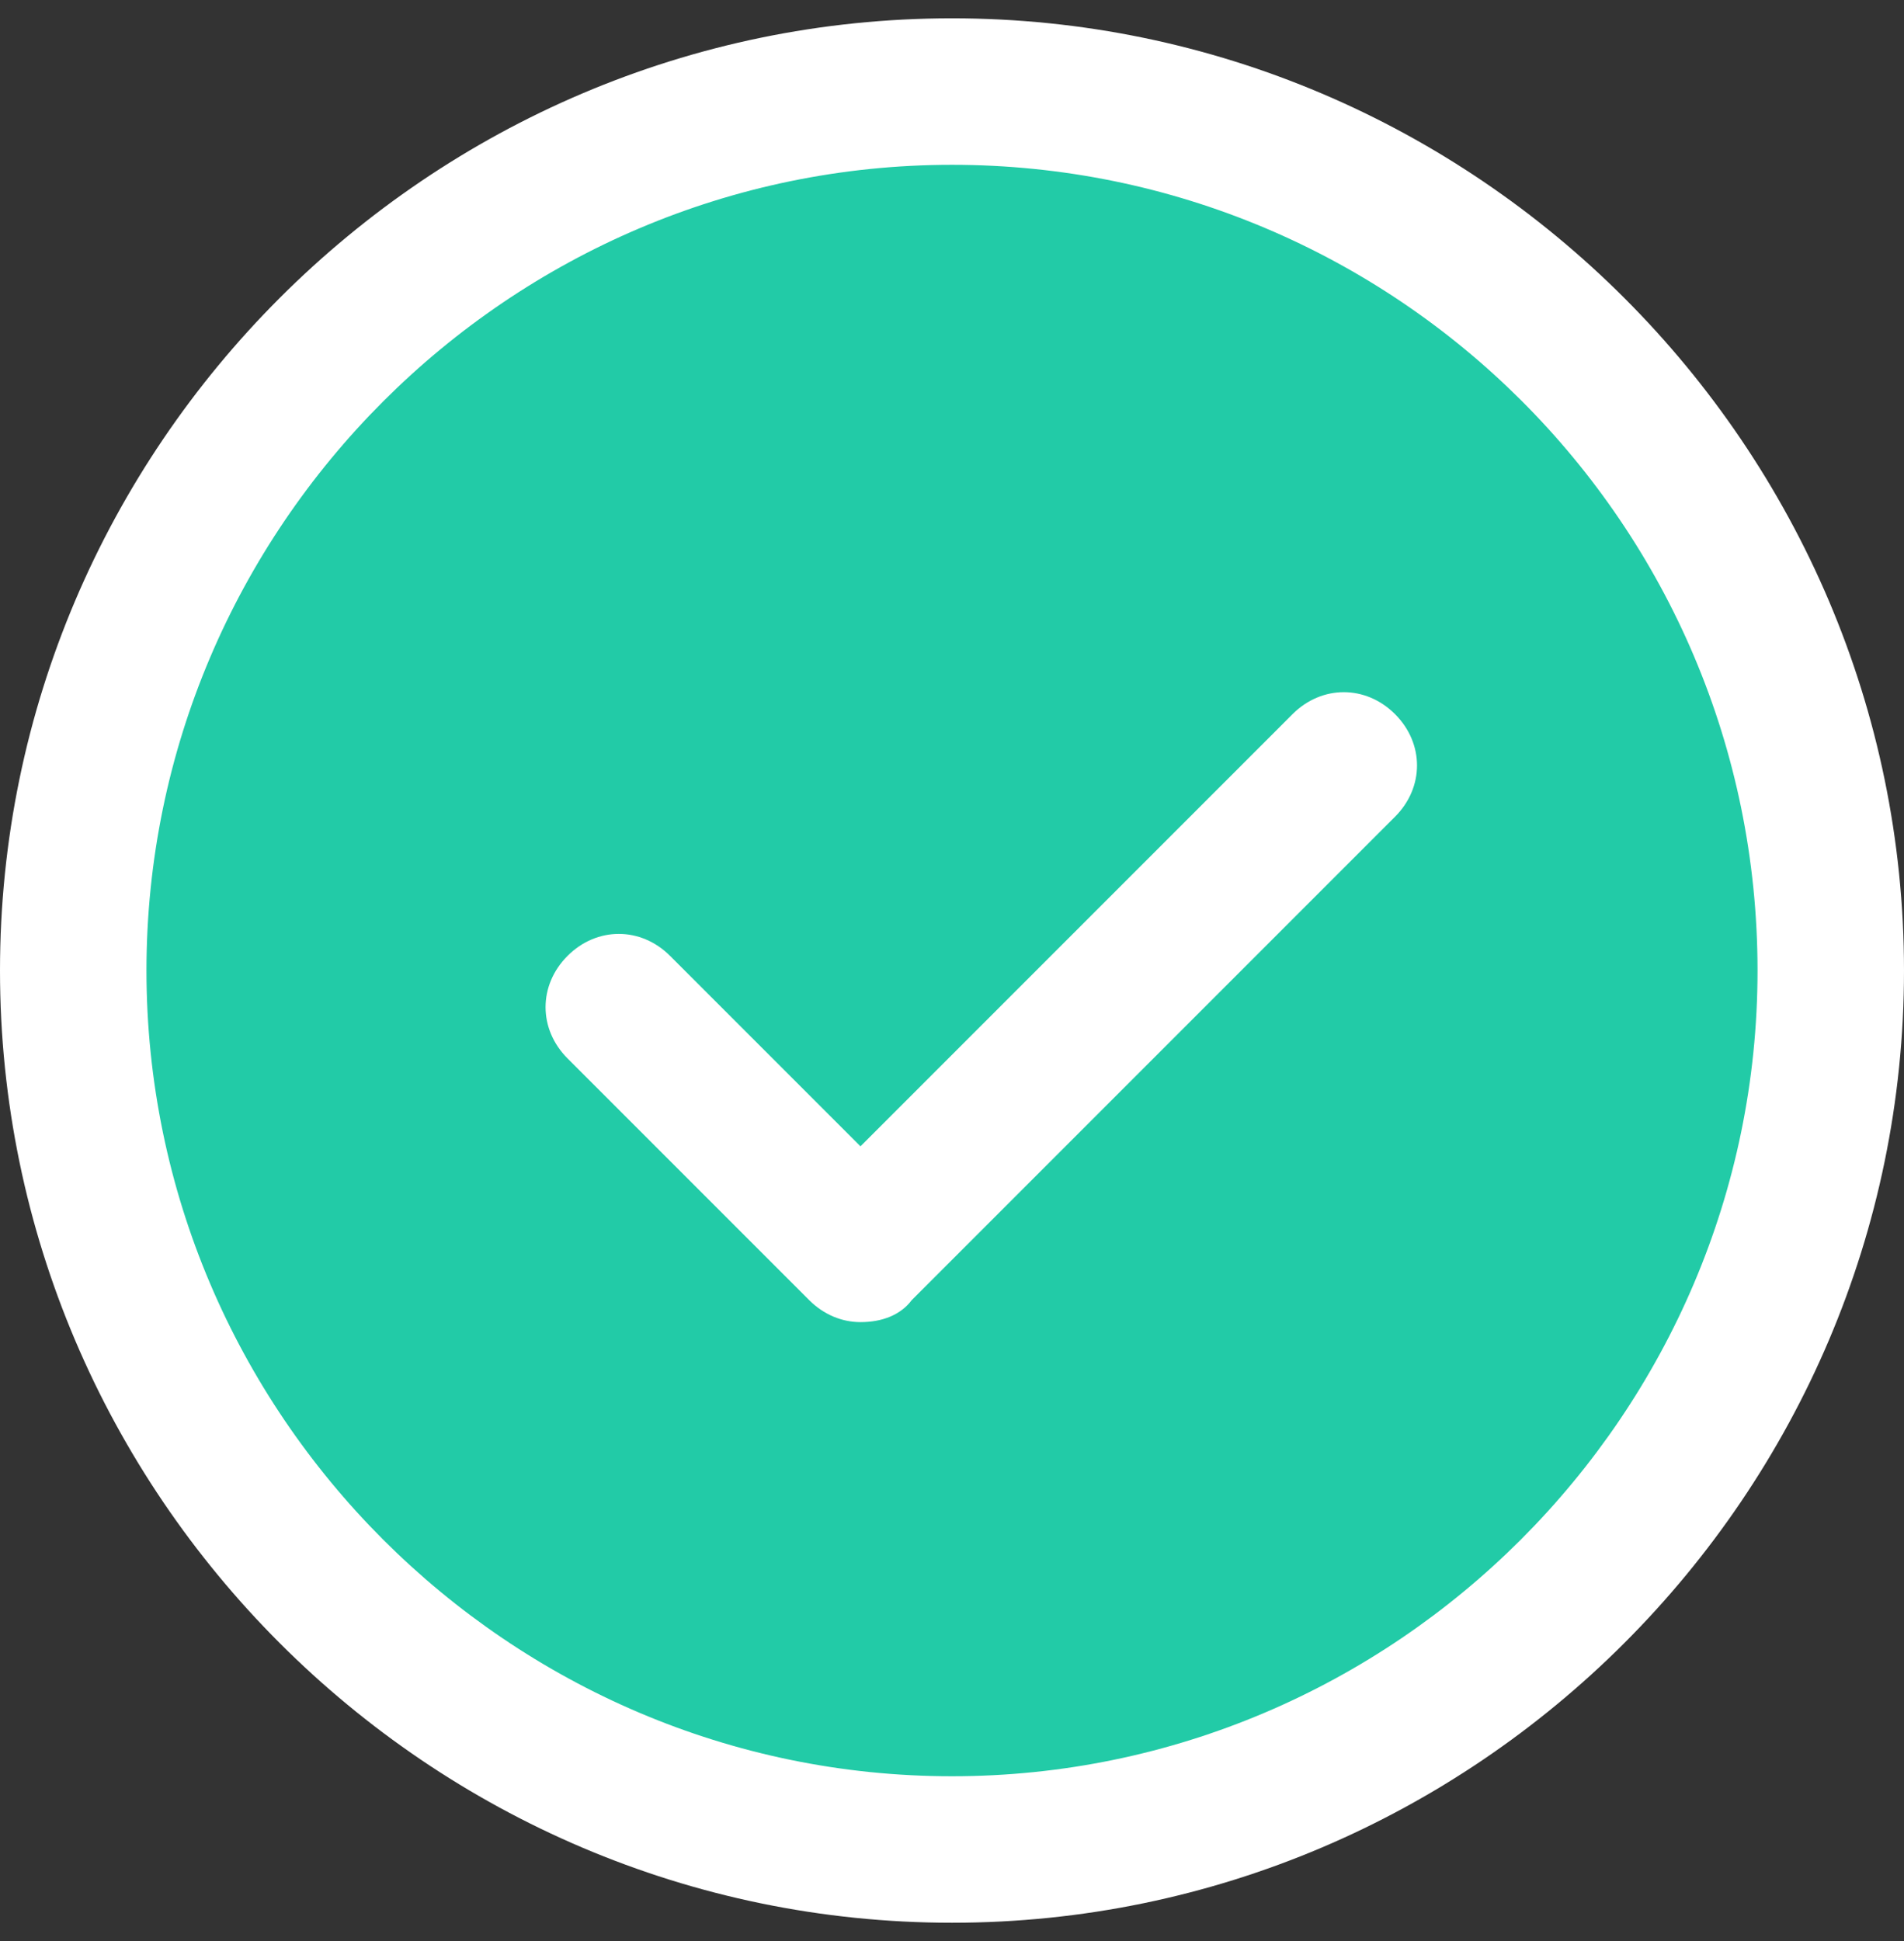
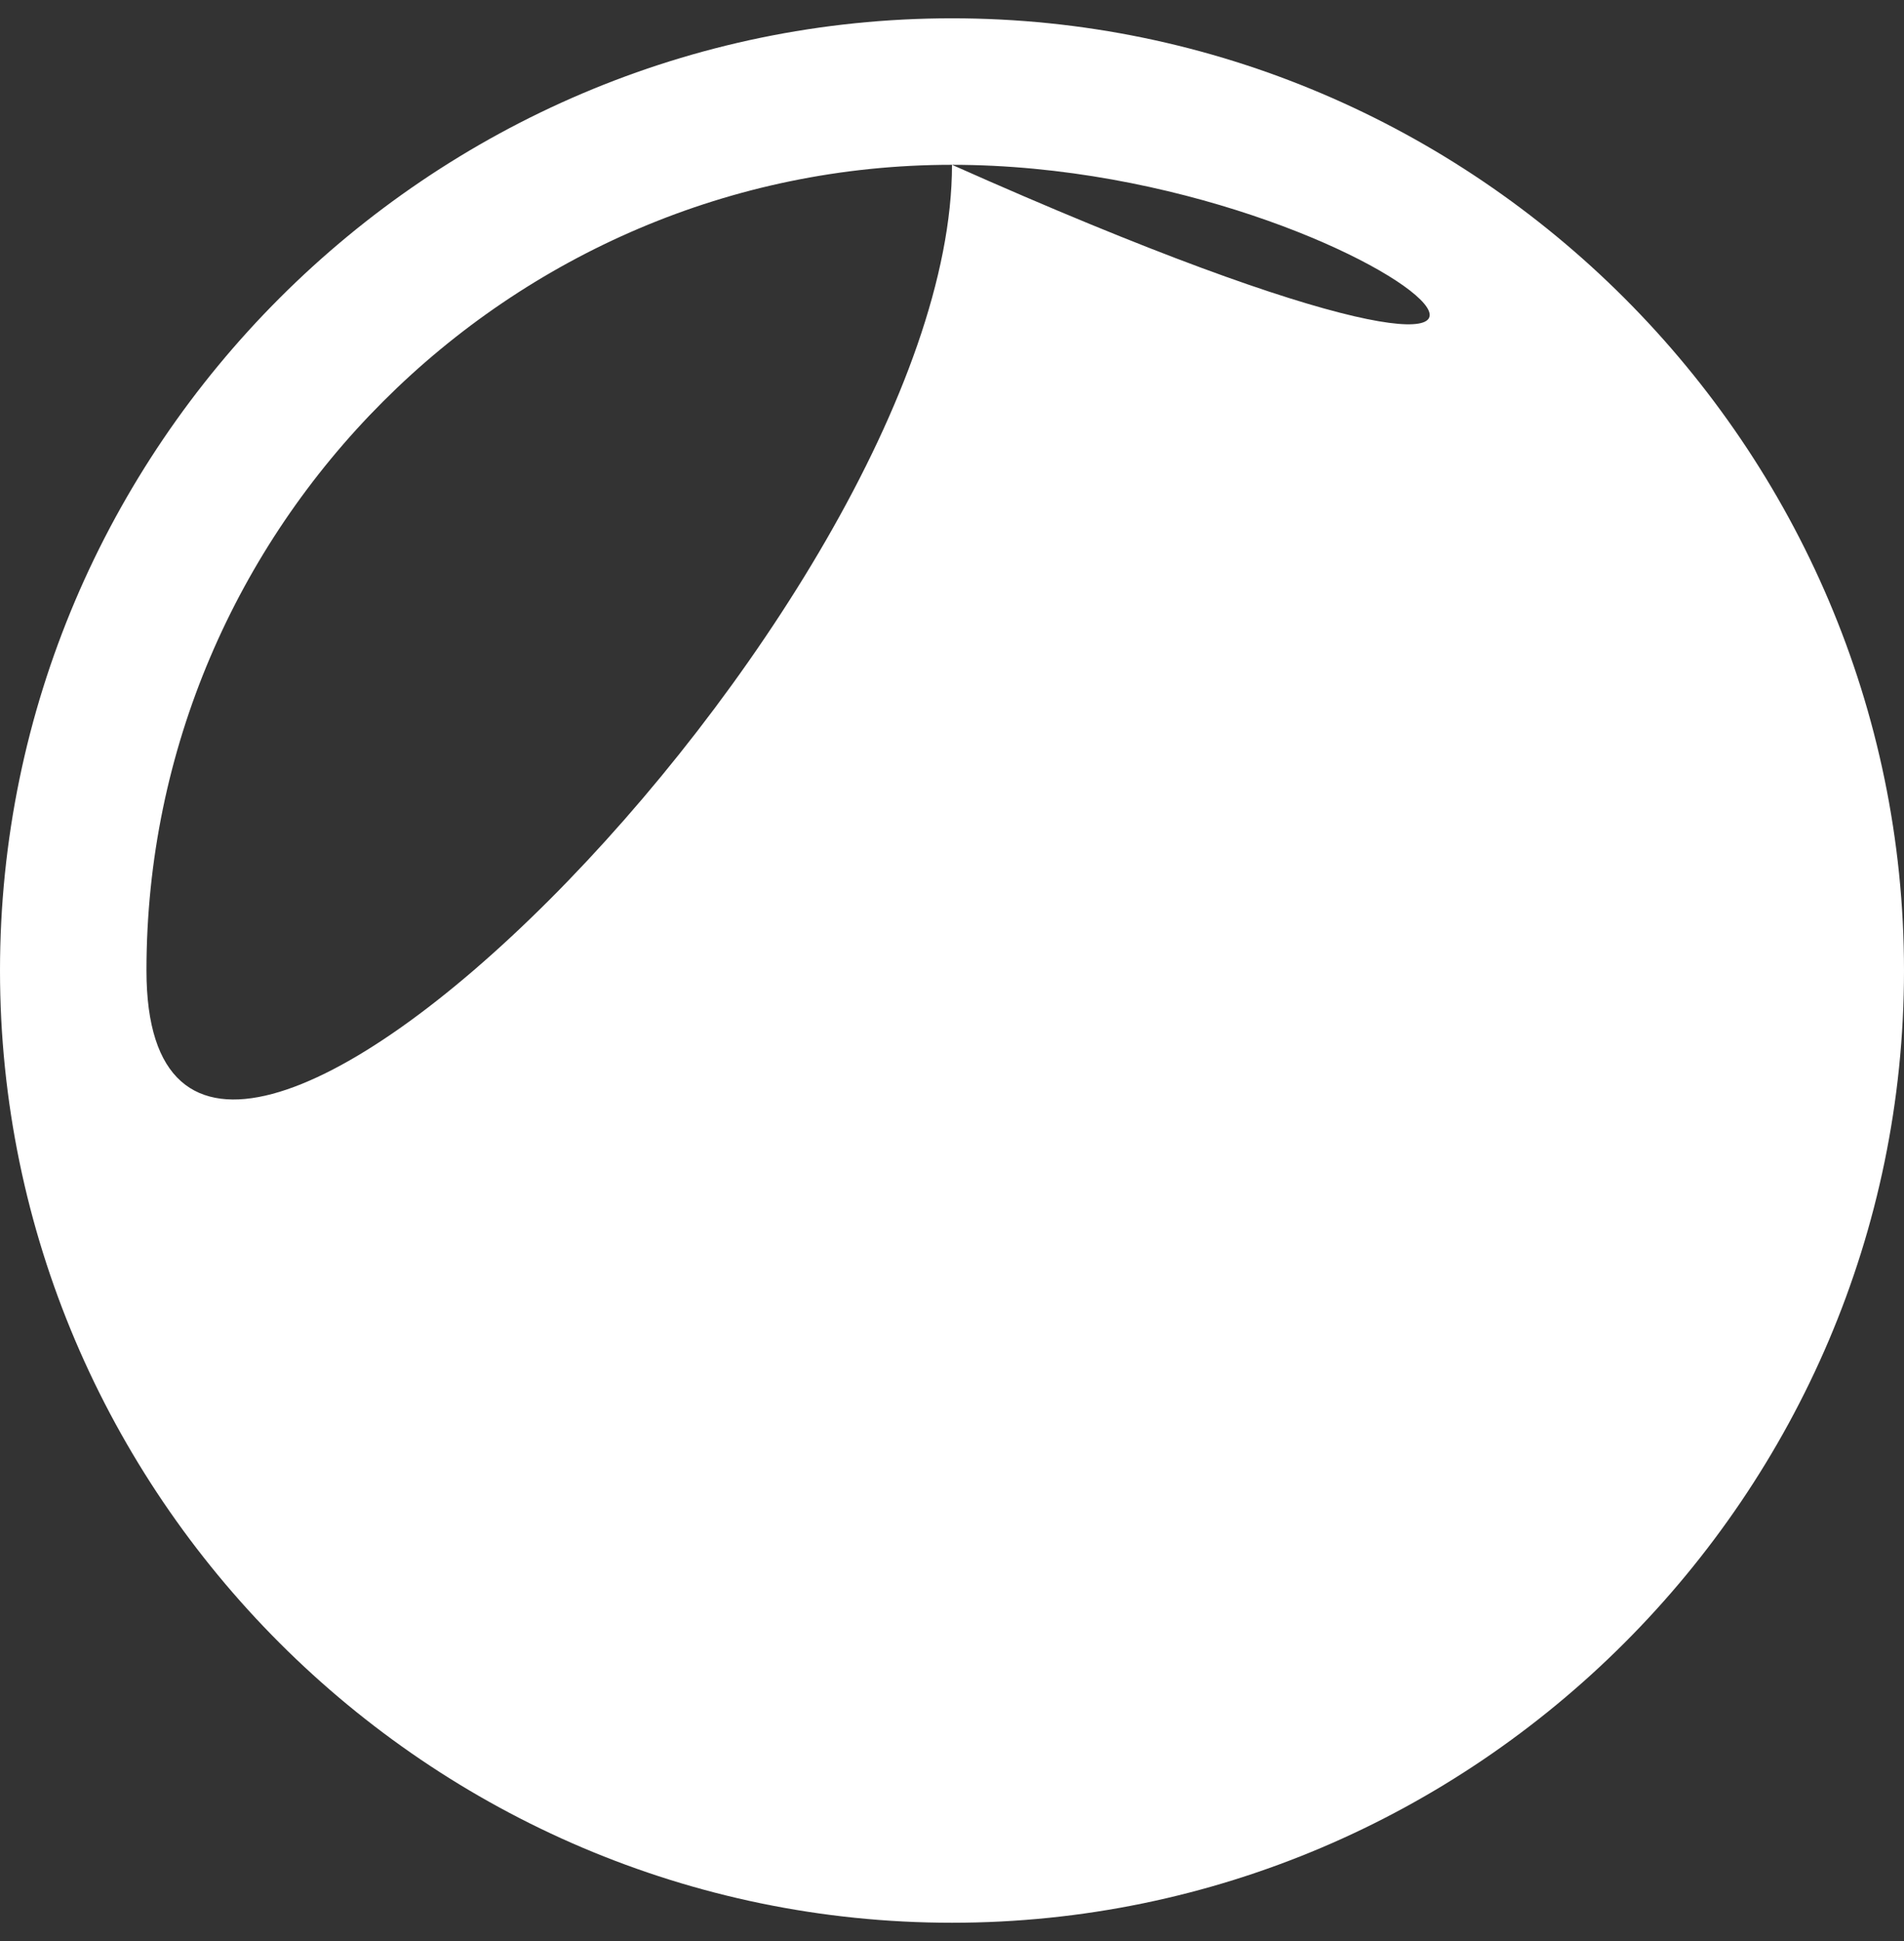
<svg xmlns="http://www.w3.org/2000/svg" version="1.1" id="Layer_1" x="0px" y="0px" viewBox="0 0 52 53" style="enable-background:new 0 0 52 53;" xml:space="preserve">
  <rect x="0" y="0" width="52" height="53" fill="#333333" stroke="none" />
  <style type="text/css">
	.st0{fill:#22CBA7;}
	.st1{fill:#FFFFFF;}
</style>
  <g id="Group_7322" transform="translate(-781 -1678)">
    <g id="Ellipse_553" transform="translate(781 1678)">
      <g>
-         <circle class="st0" cx="26" cy="26.5" r="25.1" />
-       </g>
+         </g>
      <g>
-         <path class="st1" d="M26,52.5c-14.3,0-26-11.7-26-26s11.7-26,26-26c14.3,0,26,11.7,26,26S40.3,52.5,26,52.5z M26,4.5     c-12.1,0-22,9.9-22,22c0,12.1,9.9,22,22,22s22-9.9,22-22C48,14.3,38.1,4.5,26,4.5z" />
+         <path class="st1" d="M26,52.5c-14.3,0-26-11.7-26-26s11.7-26,26-26c14.3,0,26,11.7,26,26S40.3,52.5,26,52.5z M26,4.5     c-12.1,0-22,9.9-22,22s22-9.9,22-22C48,14.3,38.1,4.5,26,4.5z" />
      </g>
    </g>
    <g id="Shape">
      <path class="st1" d="M804.5,1714.1c-0.5,0-1-0.2-1.4-0.6l-6.6-6.6c-0.8-0.8-0.8-2,0-2.8c0.8-0.8,2-0.8,2.8,0l5.2,5.2l11.8-11.8    c0.8-0.8,2-0.8,2.8,0c0.8,0.8,0.8,2,0,2.8l-13.2,13.2C805.6,1713.9,805.1,1714.1,804.5,1714.1z" />
    </g>
  </g>
</svg>